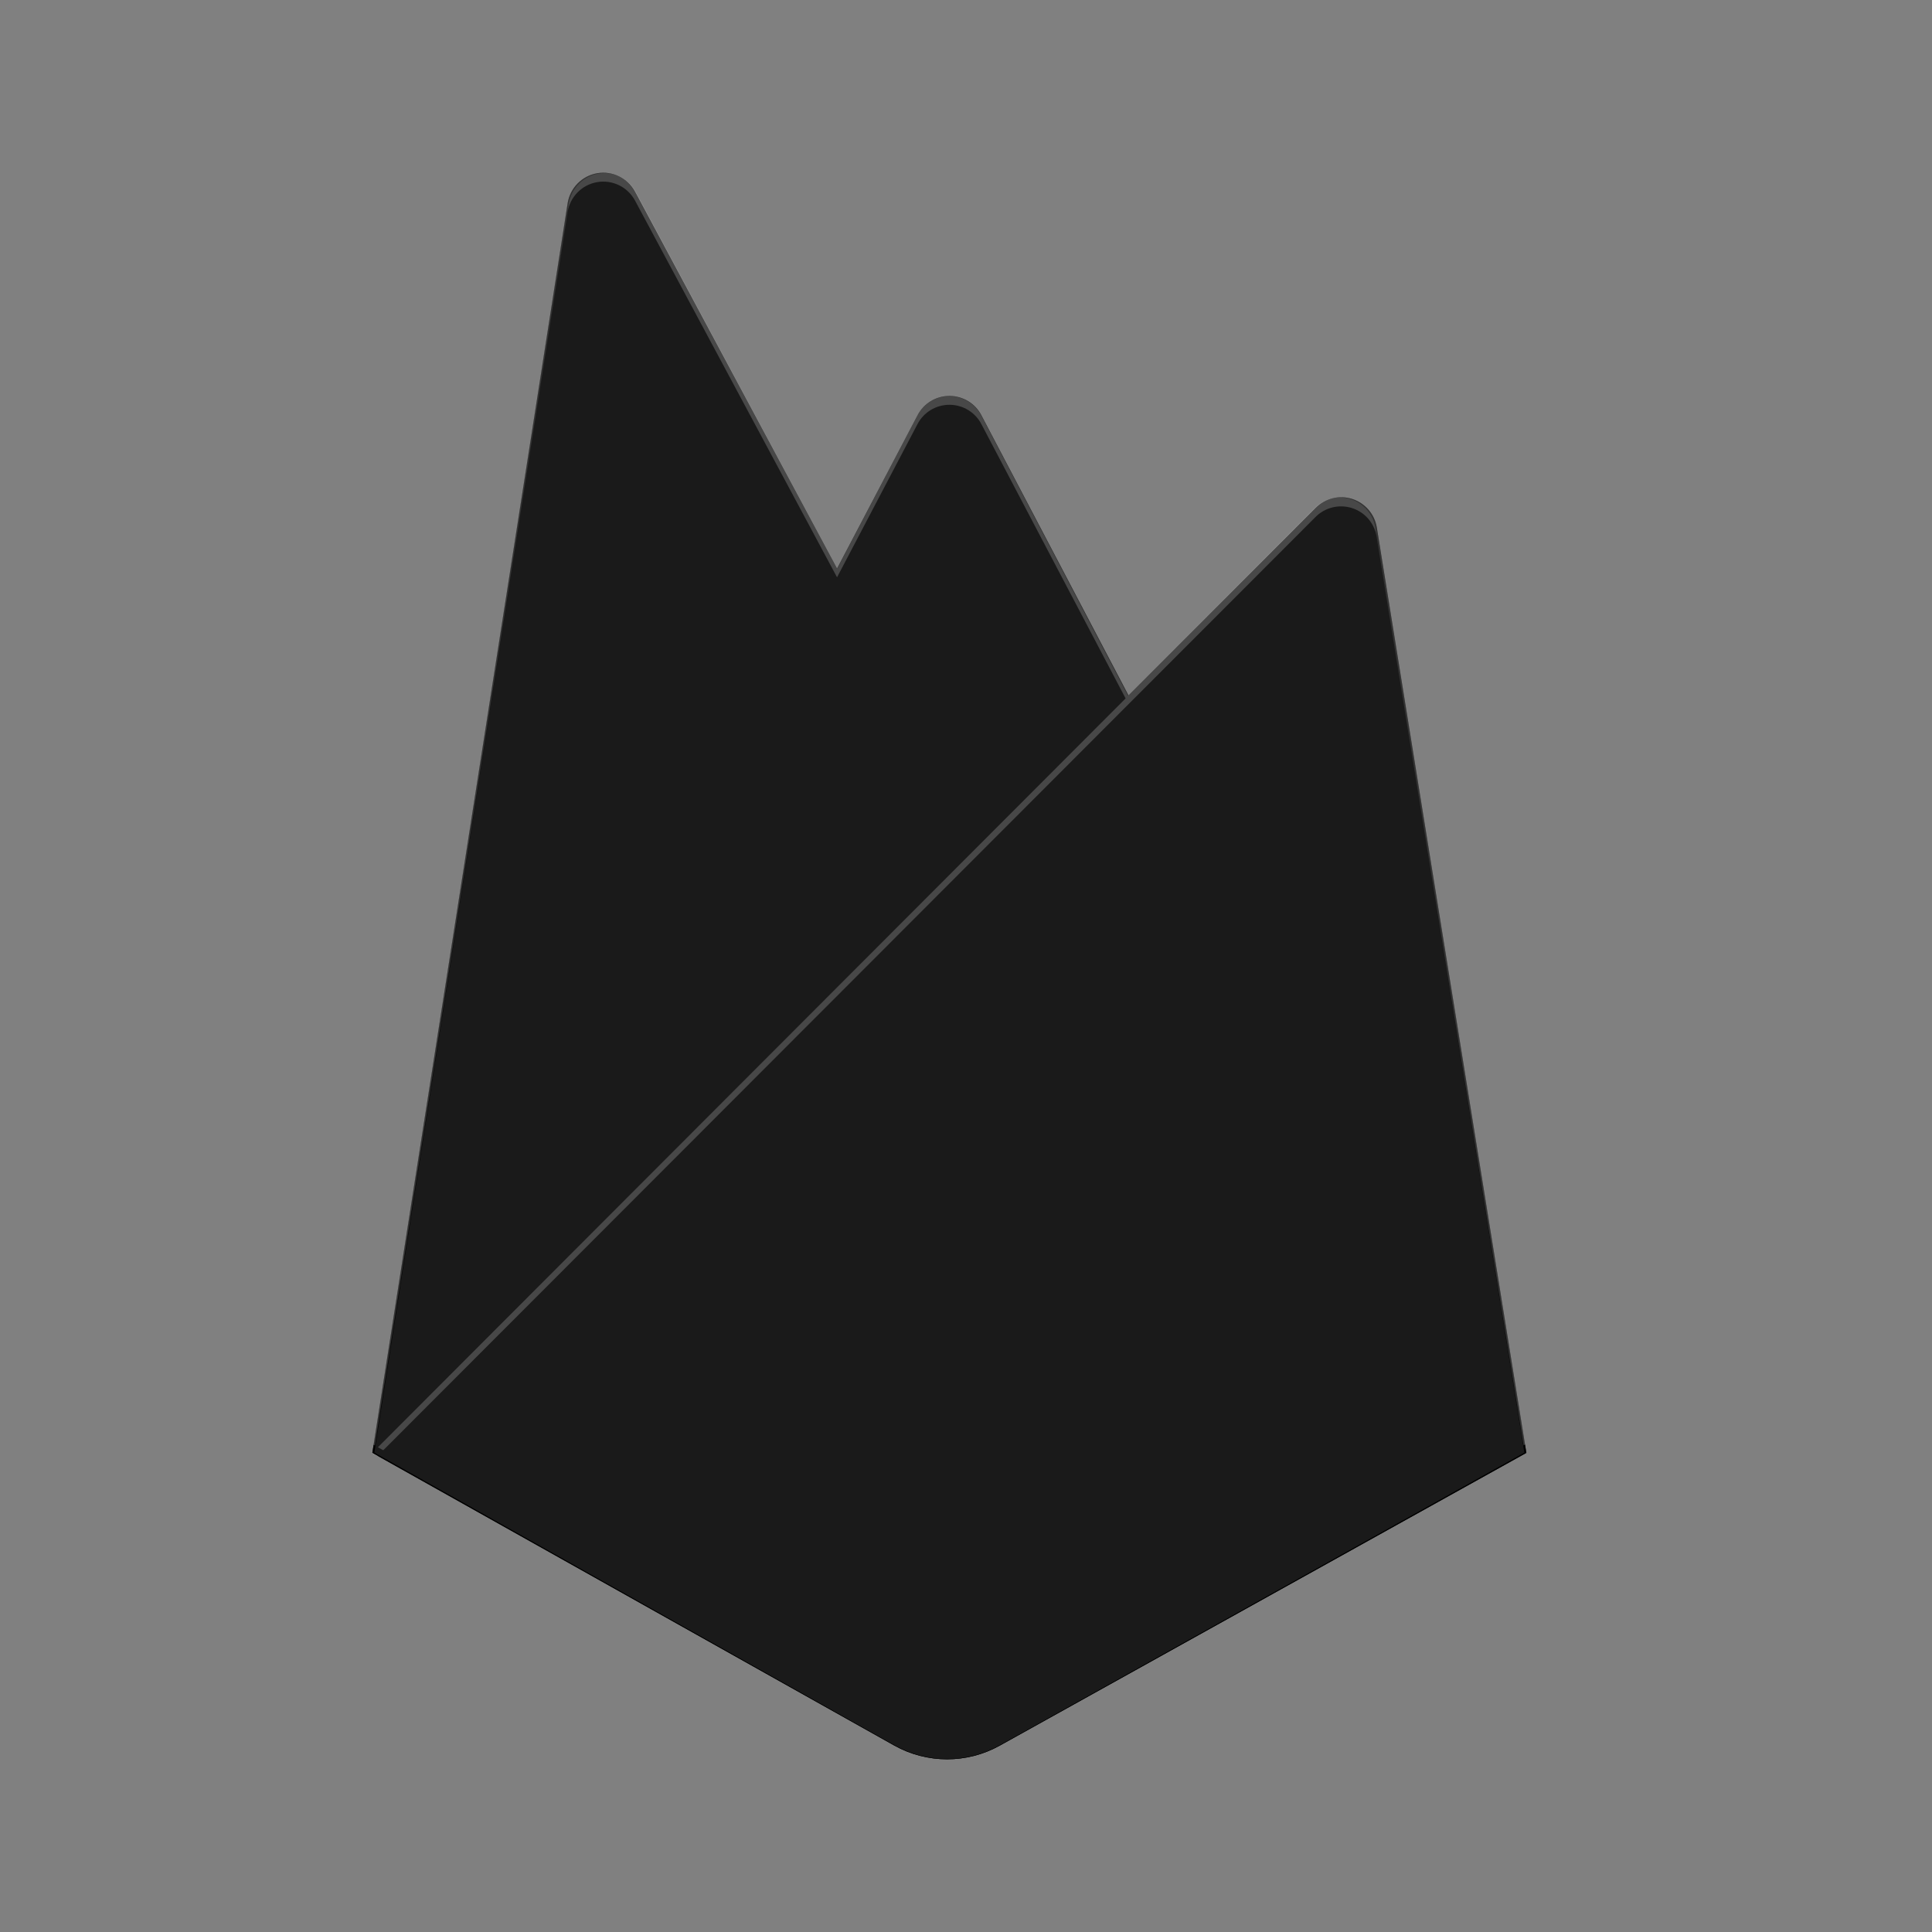
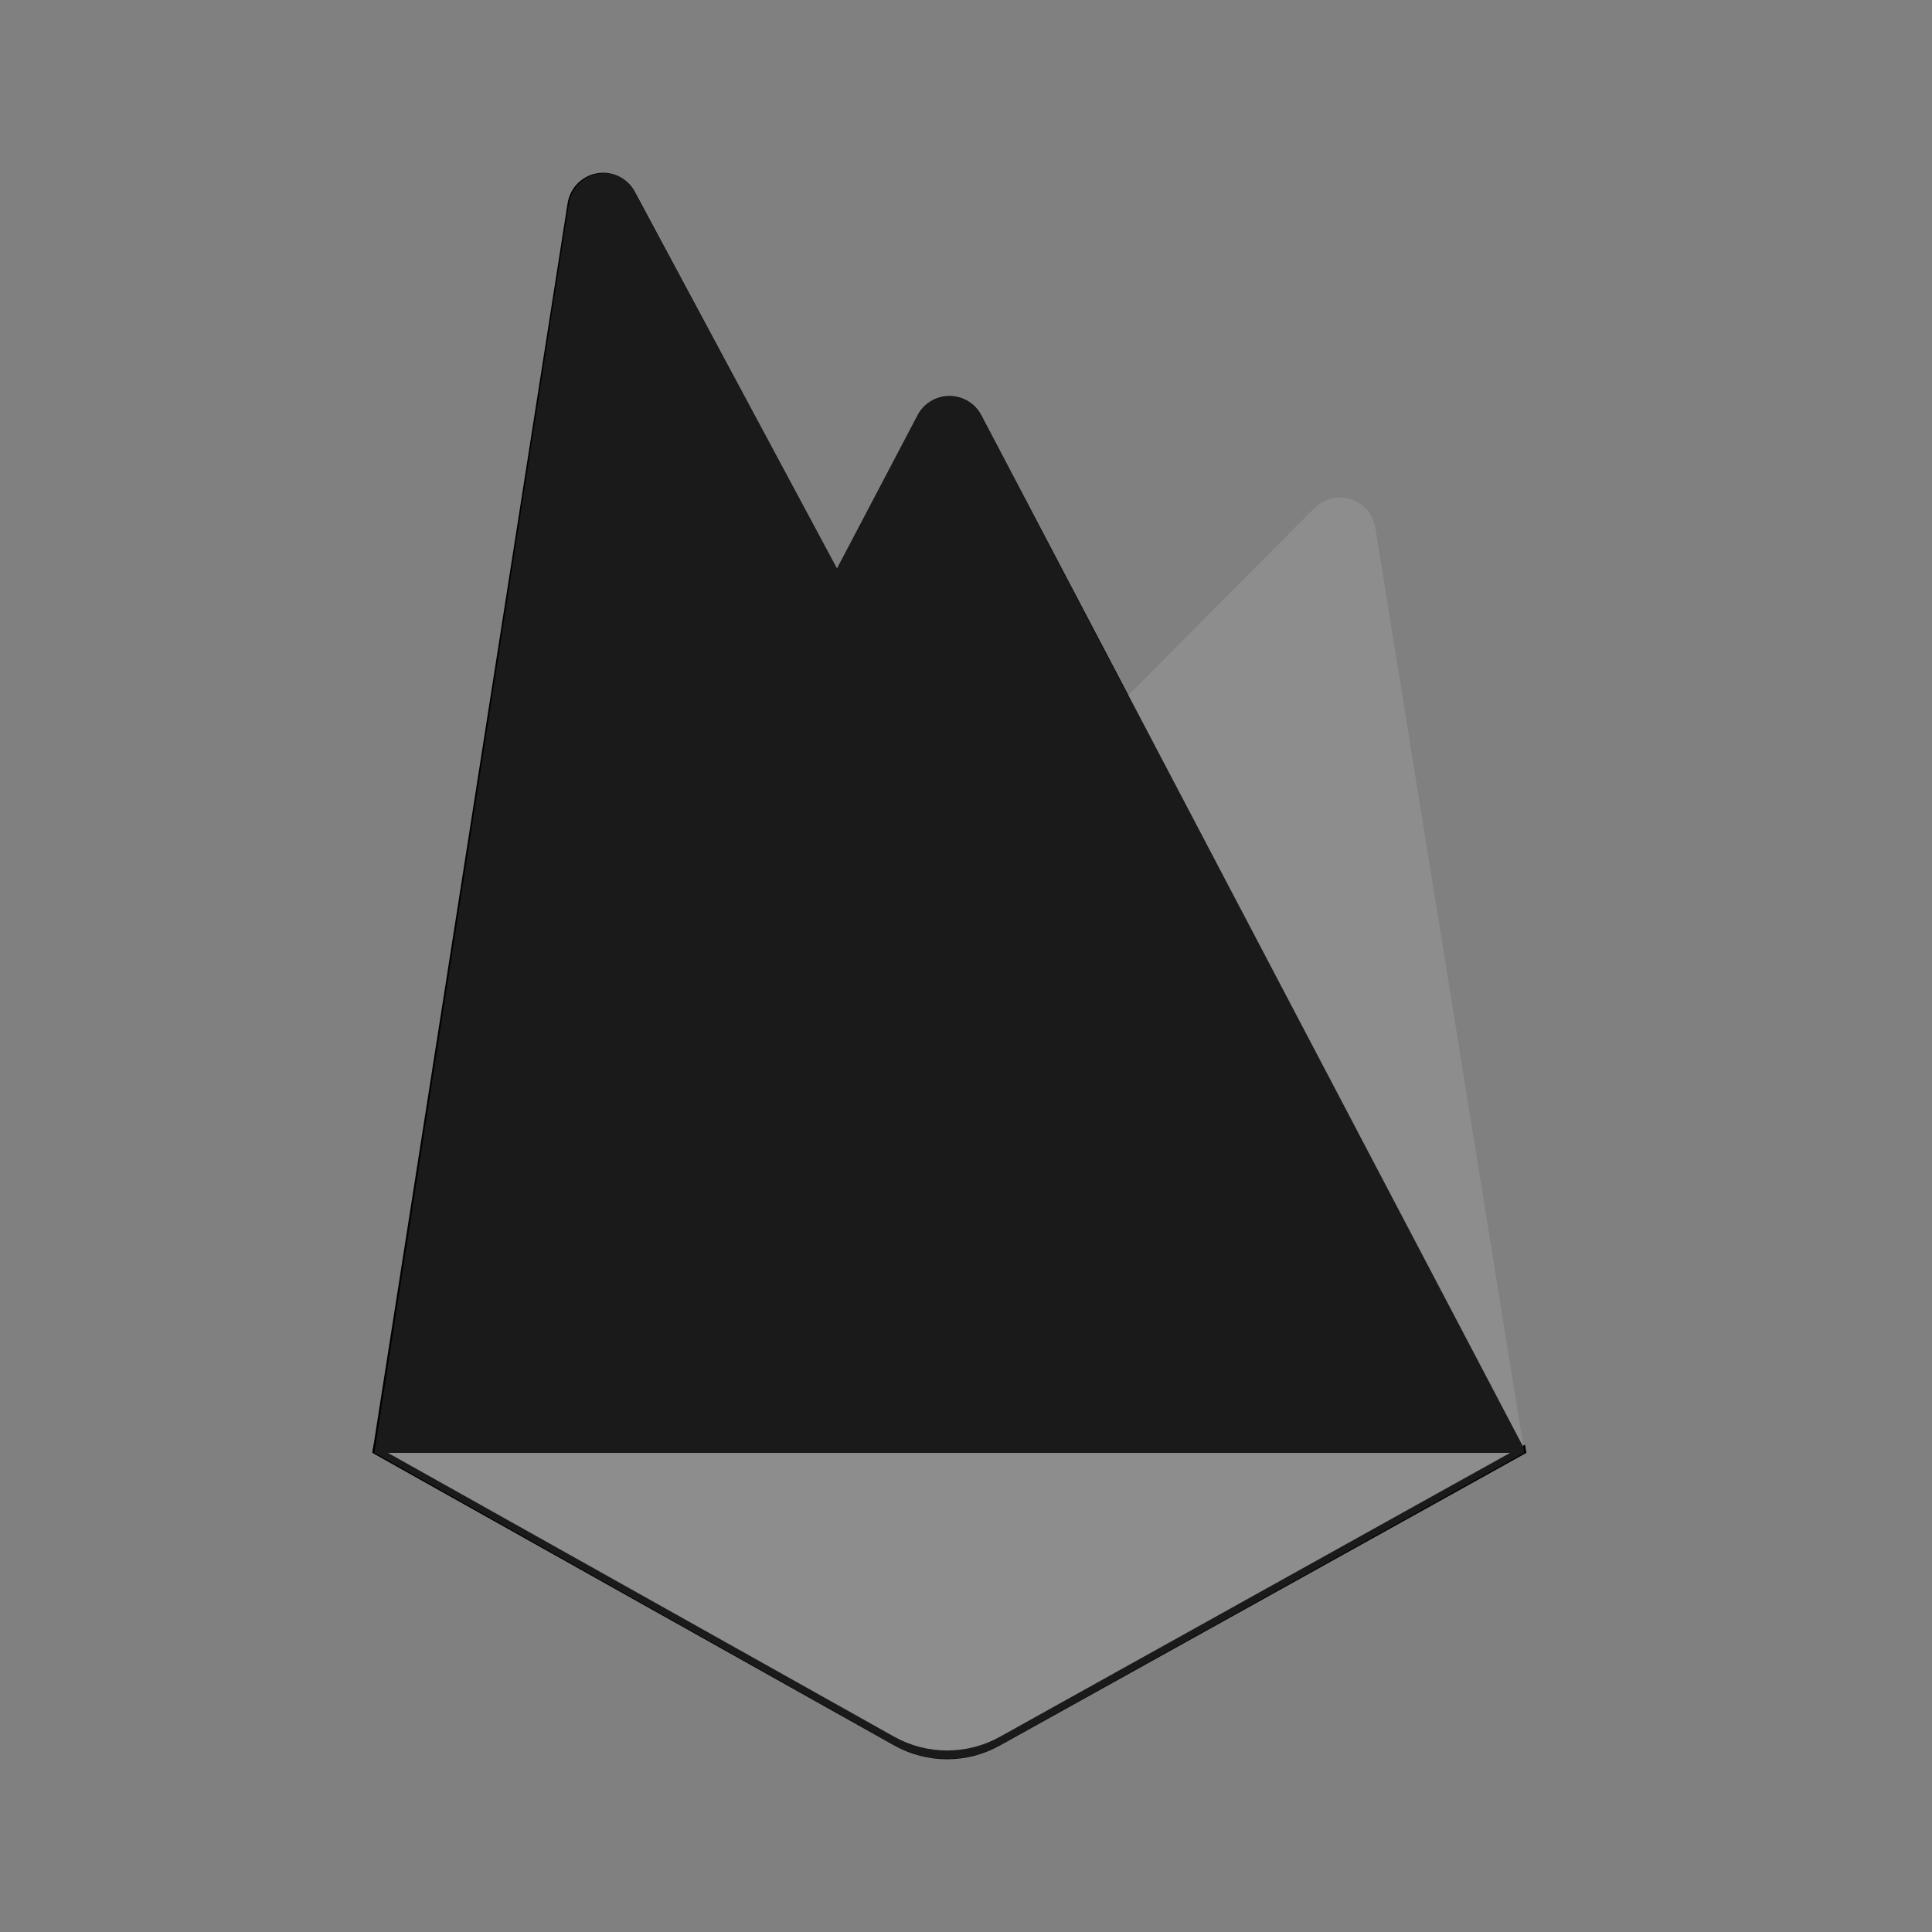
<svg xmlns="http://www.w3.org/2000/svg" width="48" height="48" viewBox="0 0 48 48" fill="none">
  <rect x="0" y="0" width="48" height="48" fill="#808080" stroke="none" />
  <path d="M9.251 36.096L14.102 5.05C14.162 4.669 14.458 4.369 14.838 4.304C15.218 4.24 15.596 4.425 15.778 4.765L20.796 14.124L22.796 10.316C22.95 10.021 23.256 9.837 23.588 9.837C23.921 9.837 24.227 10.021 24.381 10.316L37.922 36.096L9.251 36.096Z" fill="#FFA000" style="fill:#FFA000;fill:color(display-p3 1 0.627 0);fill-opacity:1;" />
-   <path d="M26.012 24.002L20.793 14.12L9.251 36.096L26.012 24.002Z" fill="#F57C00" style="fill:#F57C00;fill:color(display-p3 0.961 0.486 0);fill-opacity:1;" />
-   <path d="M37.922 36.096L34.206 13.1C34.15 12.77 33.914 12.499 33.595 12.396C33.276 12.294 32.927 12.379 32.69 12.616L9.251 36.096L22.22 43.369C23.035 43.823 24.026 43.823 24.841 43.369L37.922 36.096V36.096Z" fill="#FFCA28" style="fill:#FFCA28;fill:color(display-p3 1 0.792 0.157);fill-opacity:1;" />
-   <path d="M34.206 13.1C34.15 12.77 33.914 12.499 33.595 12.396C33.276 12.294 32.927 12.379 32.69 12.616L28.038 17.28L24.379 10.316C24.224 10.021 23.919 9.837 23.586 9.837C23.254 9.837 22.948 10.021 22.794 10.316L20.794 14.124L15.776 4.765C15.594 4.425 15.215 4.24 14.834 4.305C14.454 4.37 14.159 4.671 14.1 5.052L9.251 36.096H9.235L9.251 36.114L9.378 36.176L32.683 12.845C32.92 12.607 33.27 12.521 33.59 12.623C33.91 12.725 34.146 12.998 34.202 13.329L37.886 36.118L37.922 36.096L34.206 13.1ZM9.293 36.053L14.102 5.272C14.161 4.89 14.457 4.59 14.837 4.525C15.217 4.46 15.596 4.645 15.778 4.985L20.796 14.343L22.796 10.535C22.95 10.241 23.256 10.057 23.588 10.057C23.921 10.057 24.227 10.241 24.381 10.535L27.965 17.352L9.293 36.053Z" fill="white" fill-opacity="0.2" style="fill:white;fill-opacity:0.2;" />
  <path opacity="0.2" d="M24.841 43.15C24.026 43.604 23.035 43.604 22.22 43.15L9.282 35.897L9.251 36.096L22.22 43.367C23.035 43.822 24.026 43.822 24.841 43.367L37.922 36.096L37.889 35.89L24.841 43.15Z" fill="#A52714" style="fill:#A52714;fill:color(display-p3 0.647 0.153 0.078);fill-opacity:1;" />
  <path d="M34.169 13.105C34.113 12.775 33.878 12.504 33.56 12.402C33.242 12.3 32.894 12.385 32.658 12.621L28.022 17.283L24.377 10.322C24.222 10.028 23.918 9.843 23.587 9.843C23.255 9.843 22.951 10.028 22.796 10.322L20.803 14.128L15.803 4.774C15.622 4.434 15.244 4.249 14.865 4.314C14.487 4.379 14.192 4.679 14.133 5.06L9.301 36.09L22.225 43.358C23.037 43.813 24.025 43.813 24.837 43.358L37.872 36.09L34.169 13.105V13.105Z" fill="url(#paint0_linear_16_199)" style="" />
  <defs>
    <linearGradient id="paint0_linear_16_199" x1="-90.413" y1="674.862" x2="3475.05" y2="2555.6" gradientUnits="userSpaceOnUse">
      <stop stop-color="white" stop-opacity="0.1" style="stop-color:white;stop-opacity:0.1;" />
      <stop offset="0.14" stop-color="white" stop-opacity="0.08" style="stop-color:white;stop-opacity:0.08;" />
      <stop offset="0.61" stop-color="white" stop-opacity="0.02" style="stop-color:white;stop-opacity:0.02;" />
      <stop offset="1" stop-color="white" stop-opacity="0" style="stop-color:none;stop-opacity:0;" />
    </linearGradient>
  </defs>
</svg>